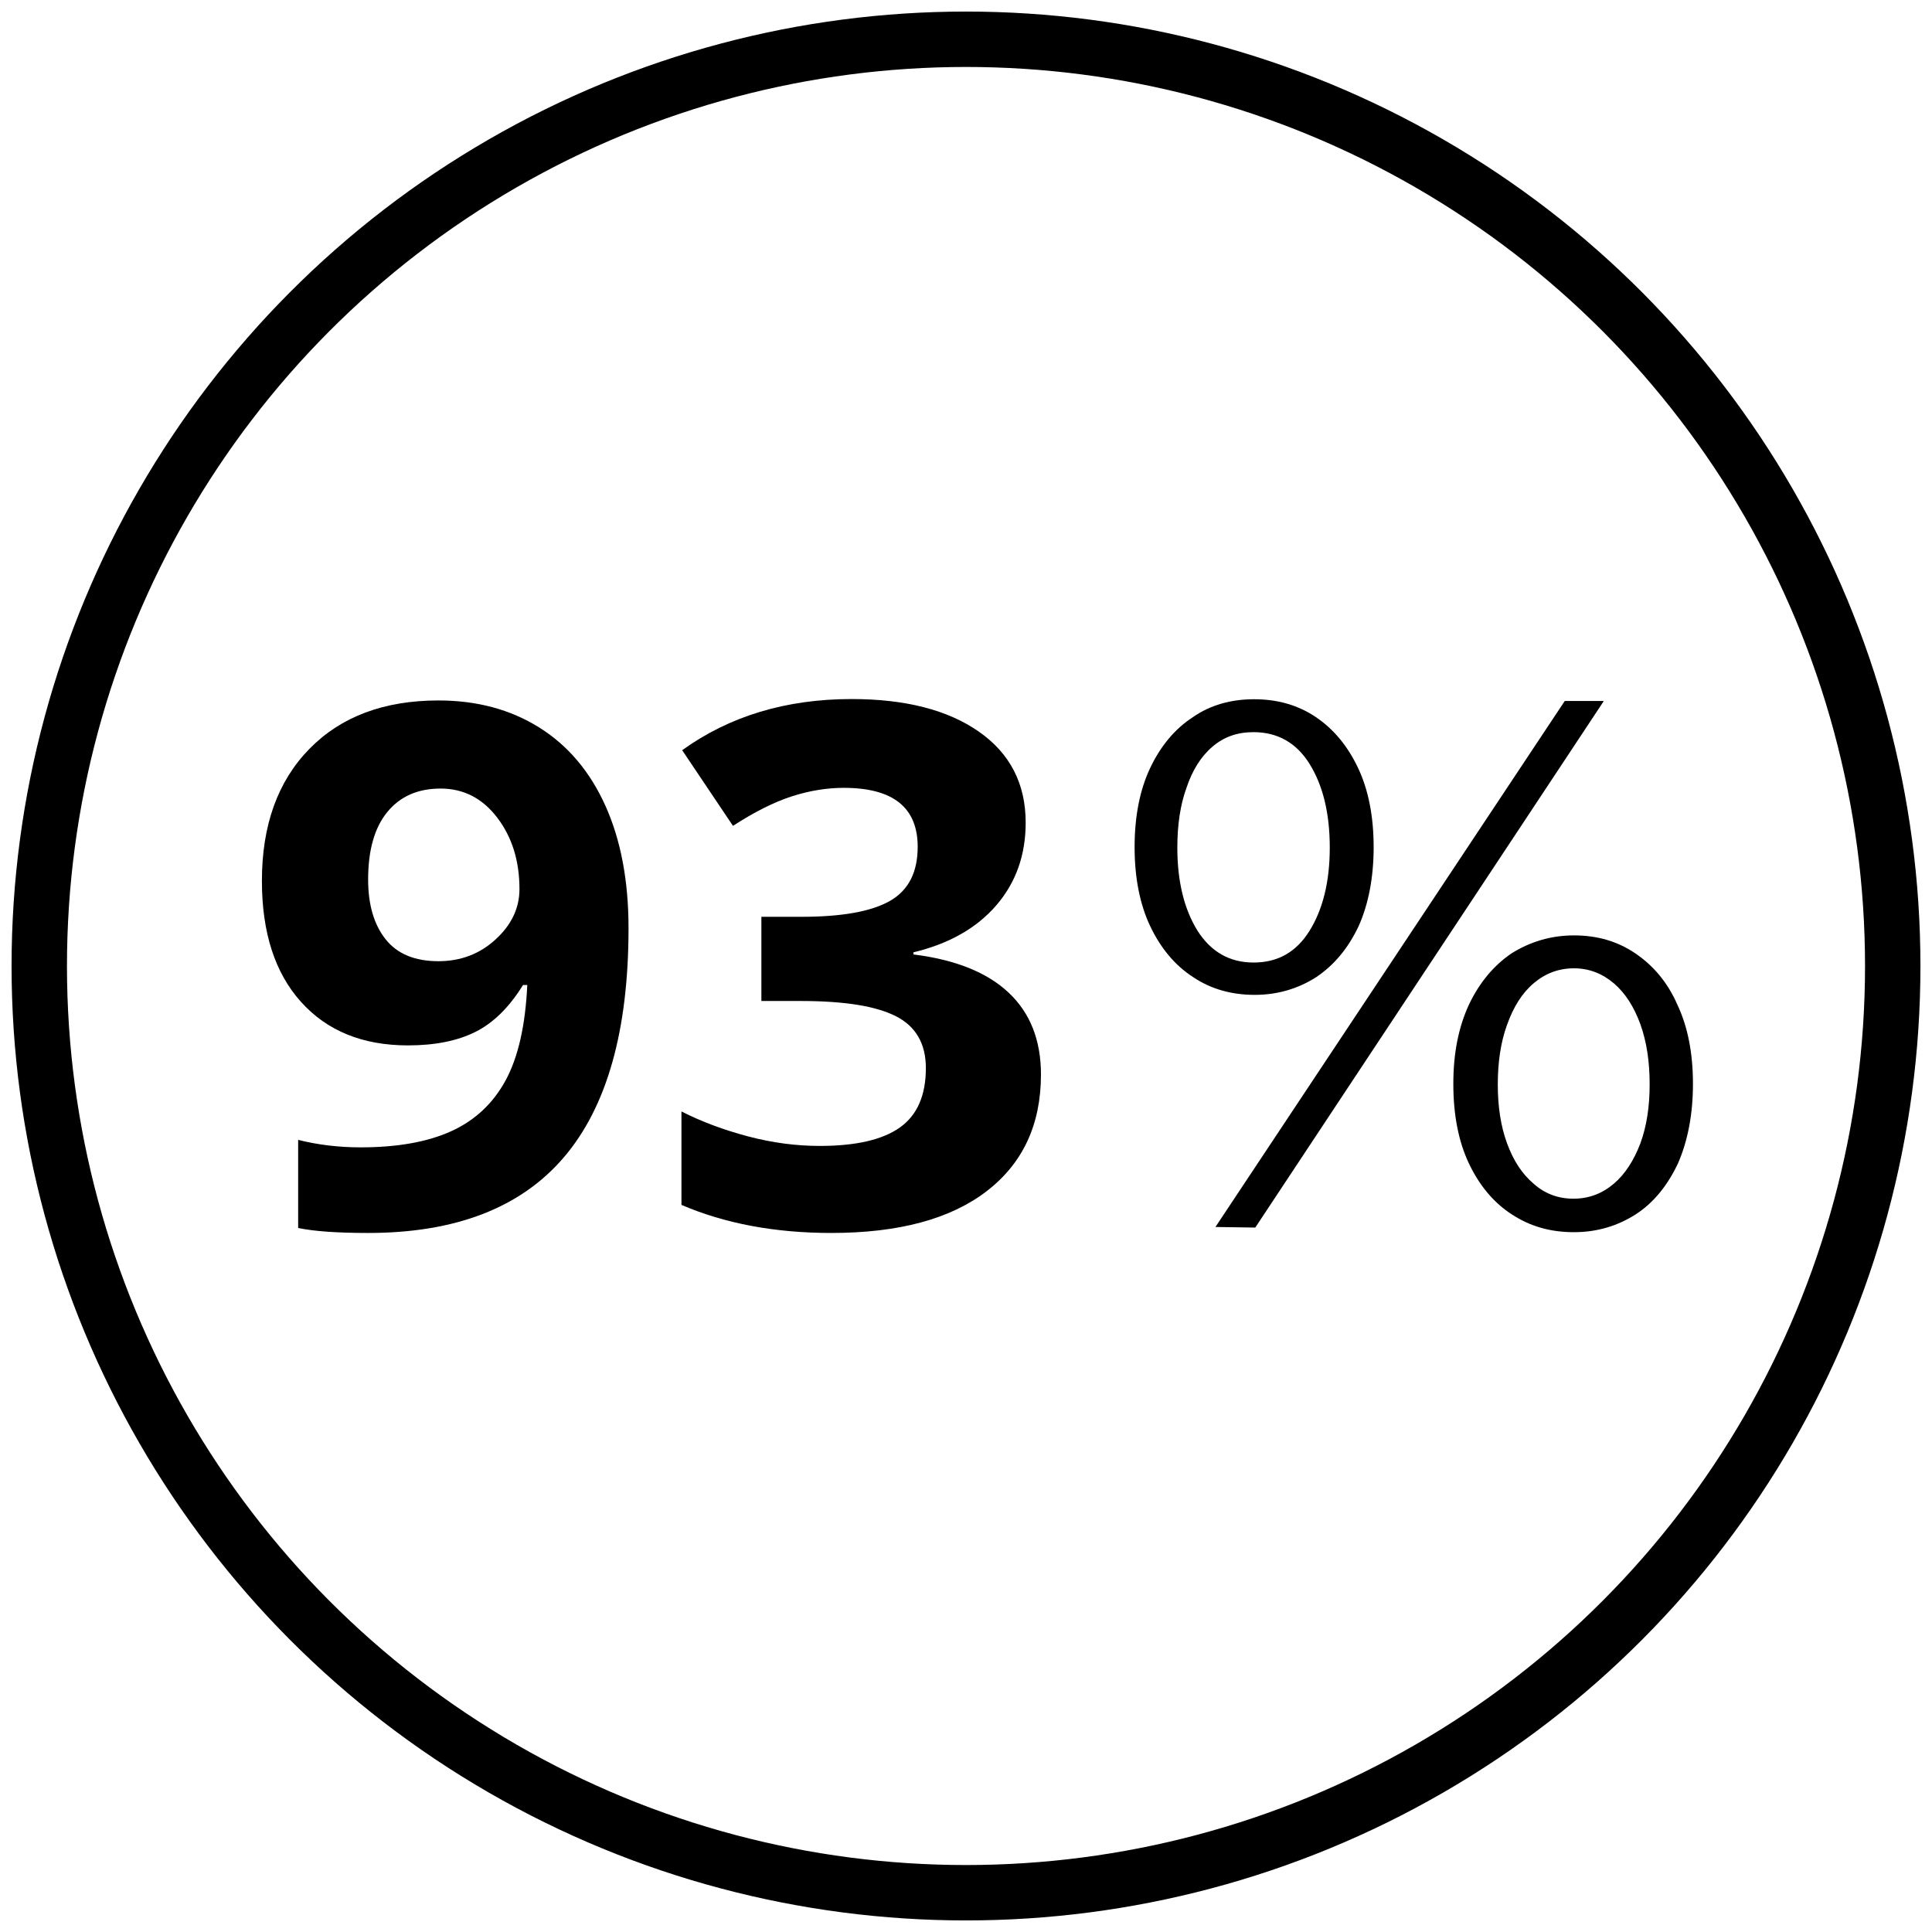
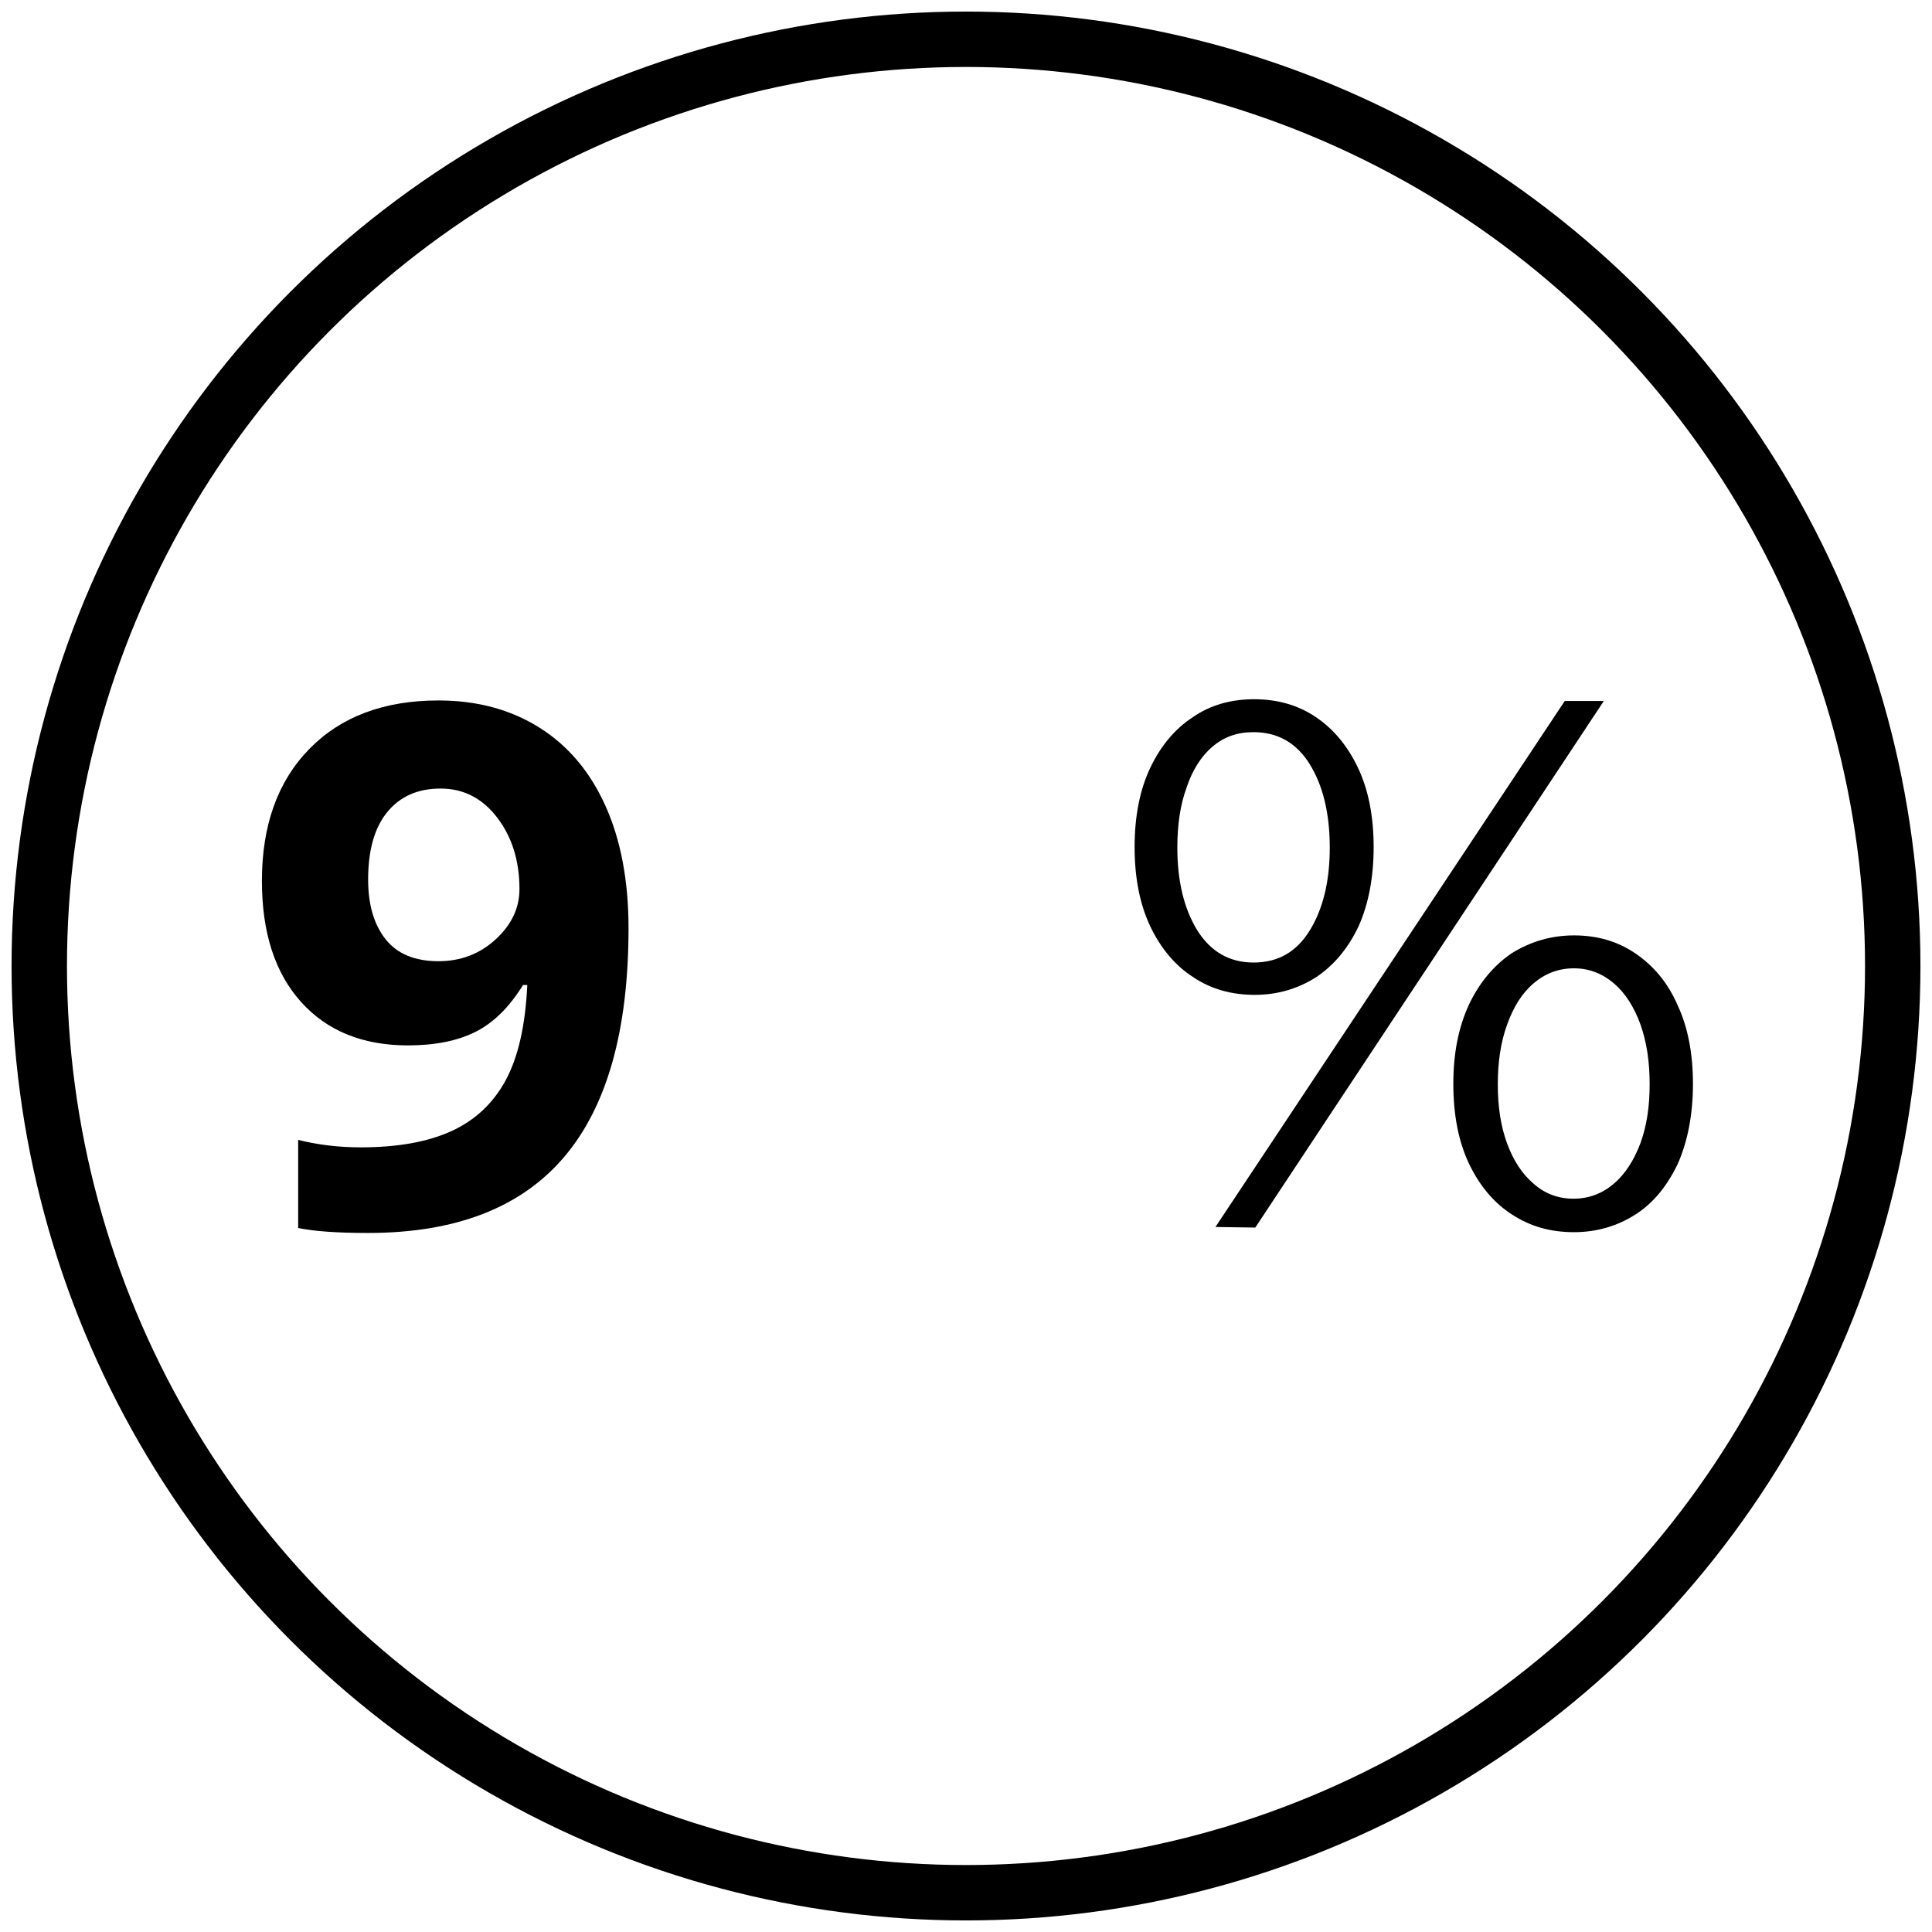
<svg xmlns="http://www.w3.org/2000/svg" version="1.1" id="Layer_1" x="0px" y="0px" width="334.6px" height="334.6px" viewBox="0 0 334.6 334.6" style="enable-background:new 0 0 334.6 334.6;" xml:space="preserve">
  <circle style="fill:none;stroke:#000000;stroke-width:9.595;stroke-miterlimit:10;" cx="167.3" cy="167.3" r="160.5" />
  <g>
    <path d="M217.2,121.1c4,0,7.6,1,10.7,3.1c3.1,2.1,5.5,5,7.3,8.8s2.7,8.4,2.7,13.7s-0.9,9.9-2.6,13.7c-1.8,3.8-4.2,6.7-7.3,8.8   c-3.1,2-6.7,3.1-10.7,3.1s-7.6-1-10.7-3.1c-3.1-2-5.6-5-7.4-8.8c-1.8-3.8-2.7-8.4-2.7-13.7s0.9-9.9,2.7-13.7s4.3-6.8,7.4-8.8   C209.6,122.1,213.2,121.1,217.2,121.1z M217.1,166.7c4.2,0,7.4-1.8,9.7-5.5s3.5-8.5,3.5-14.4c0-6-1.2-10.8-3.5-14.5   s-5.6-5.5-9.7-5.5c-2.8,0-5.1,0.8-7.1,2.5s-3.5,4.1-4.5,7.1c-1.1,3-1.6,6.5-1.6,10.4c0,5.9,1.2,10.7,3.5,14.4   C209.7,164.8,212.9,166.7,217.1,166.7z M277.7,121.5l-60.3,91.1l-6.9-0.1l60.5-91.1h6.7V121.5z M272.6,162c4,0,7.5,1,10.6,3.1   s5.6,5,7.3,8.9c1.8,3.8,2.7,8.4,2.7,13.7s-0.9,9.9-2.6,13.8c-1.8,3.8-4.2,6.8-7.3,8.8c-3.1,2-6.7,3.1-10.7,3.1   c-4.1,0-7.6-1-10.8-3.1c-3.1-2-5.6-5-7.4-8.8c-1.8-3.8-2.7-8.4-2.7-13.8c0-5.3,0.9-9.8,2.7-13.7c1.8-3.8,4.3-6.8,7.4-8.9   C265,163.1,268.6,162,272.6,162z M272.5,207.6c2.7,0,5-0.9,7-2.6c2-1.7,3.5-4.1,4.6-7c1.1-3,1.6-6.4,1.6-10.2   c0-3.9-0.5-7.3-1.6-10.4c-1.1-3-2.6-5.4-4.6-7.1c-2-1.7-4.3-2.6-6.9-2.6c-2.7,0-5,0.9-7,2.6c-2,1.7-3.5,4.1-4.6,7.2   c-1.1,3-1.6,6.5-1.6,10.3s0.5,7.2,1.6,10.2s2.6,5.3,4.6,7C267.5,206.7,269.8,207.6,272.5,207.6z" />
    <g>
      <path d="M108.853,160.748c0,17.719-3.733,30.946-11.197,39.683c-7.465,8.736-18.765,13.104-33.899,13.104    c-5.333,0-9.373-0.287-12.12-0.861v-15.258c3.445,0.861,7.054,1.292,10.828,1.292c6.357,0,11.586-0.933,15.688-2.8    c4.101-1.865,7.239-4.799,9.413-8.797c2.173-4,3.424-9.506,3.753-16.52H90.58c-2.379,3.855-5.127,6.562-8.244,8.121    c-3.118,1.56-7.014,2.338-11.689,2.338c-7.834,0-14.007-2.512-18.519-7.537c-4.512-5.023-6.768-12.006-6.768-20.948    c0-9.638,2.738-17.257,8.213-22.856s12.93-8.398,22.364-8.398c6.645,0,12.458,1.559,17.442,4.676    c4.983,3.118,8.808,7.64,11.474,13.566C107.519,145.48,108.853,152.545,108.853,160.748z M76.307,136.569    c-3.938,0-7.014,1.354-9.229,4.061s-3.322,6.604-3.322,11.689c0,4.348,1.004,7.793,3.015,10.336    c2.009,2.543,5.065,3.814,9.167,3.814c3.855,0,7.157-1.261,9.905-3.784c2.748-2.522,4.122-5.424,4.122-8.706    c0-4.88-1.282-9.002-3.845-12.366C83.556,138.251,80.285,136.569,76.307,136.569z" />
-       <path d="M177.636,142.475c0,5.62-1.702,10.397-5.106,14.335s-8.183,6.645-14.335,8.121v0.369    c7.26,0.903,12.756,3.107,16.488,6.613c3.731,3.508,5.599,8.235,5.599,14.182c0,8.654-3.138,15.392-9.413,20.211    s-15.238,7.229-26.886,7.229c-9.762,0-18.417-1.62-25.963-4.86v-16.181c3.486,1.764,7.321,3.199,11.505,4.307    s8.326,1.661,12.428,1.661c6.275,0,10.91-1.066,13.904-3.199c2.994-2.132,4.491-5.558,4.491-10.274    c0-4.224-1.723-7.219-5.168-8.982c-3.445-1.763-8.942-2.646-16.488-2.646h-6.829v-14.581h6.952c6.972,0,12.068-0.912,15.289-2.738    c3.219-1.825,4.83-4.953,4.83-9.382c0-6.808-4.266-10.213-12.797-10.213c-2.953,0-5.958,0.492-9.013,1.477    c-3.056,0.984-6.45,2.687-10.182,5.106l-8.798-13.104c8.203-5.906,17.985-8.859,29.347-8.859c9.31,0,16.662,1.887,22.057,5.66    C174.938,130.499,177.636,135.749,177.636,142.475z" />
    </g>
  </g>
</svg>